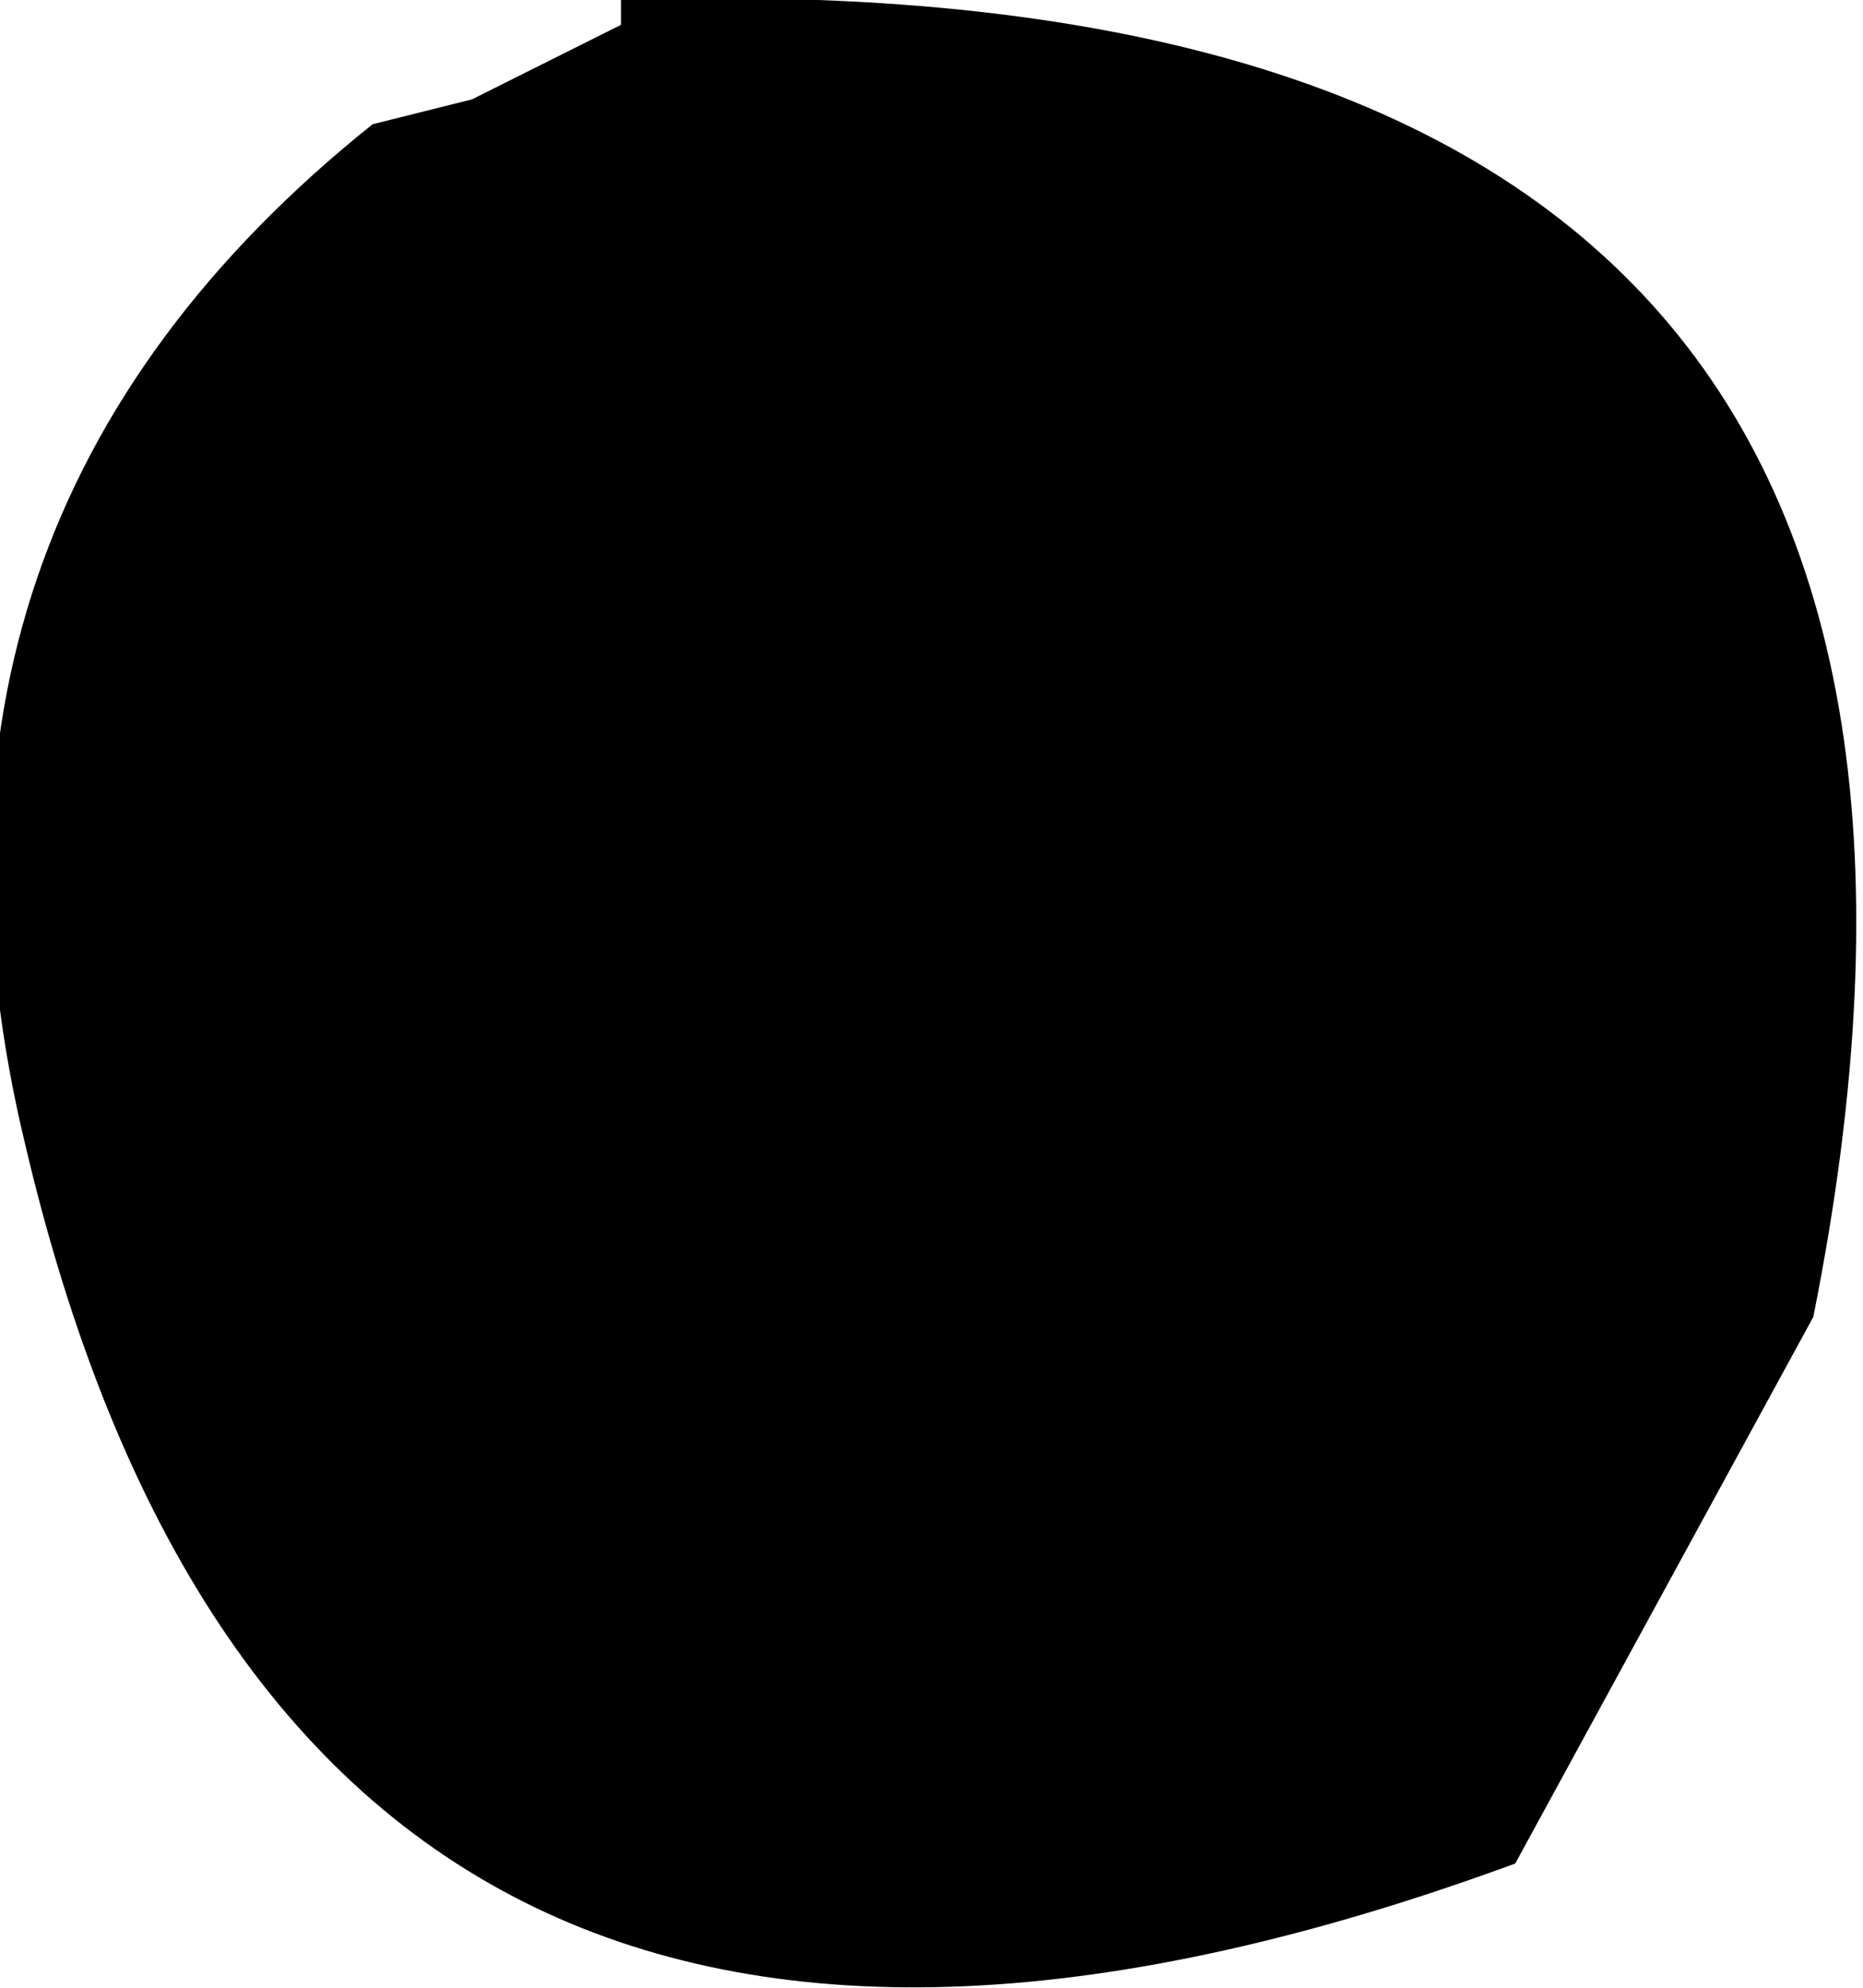
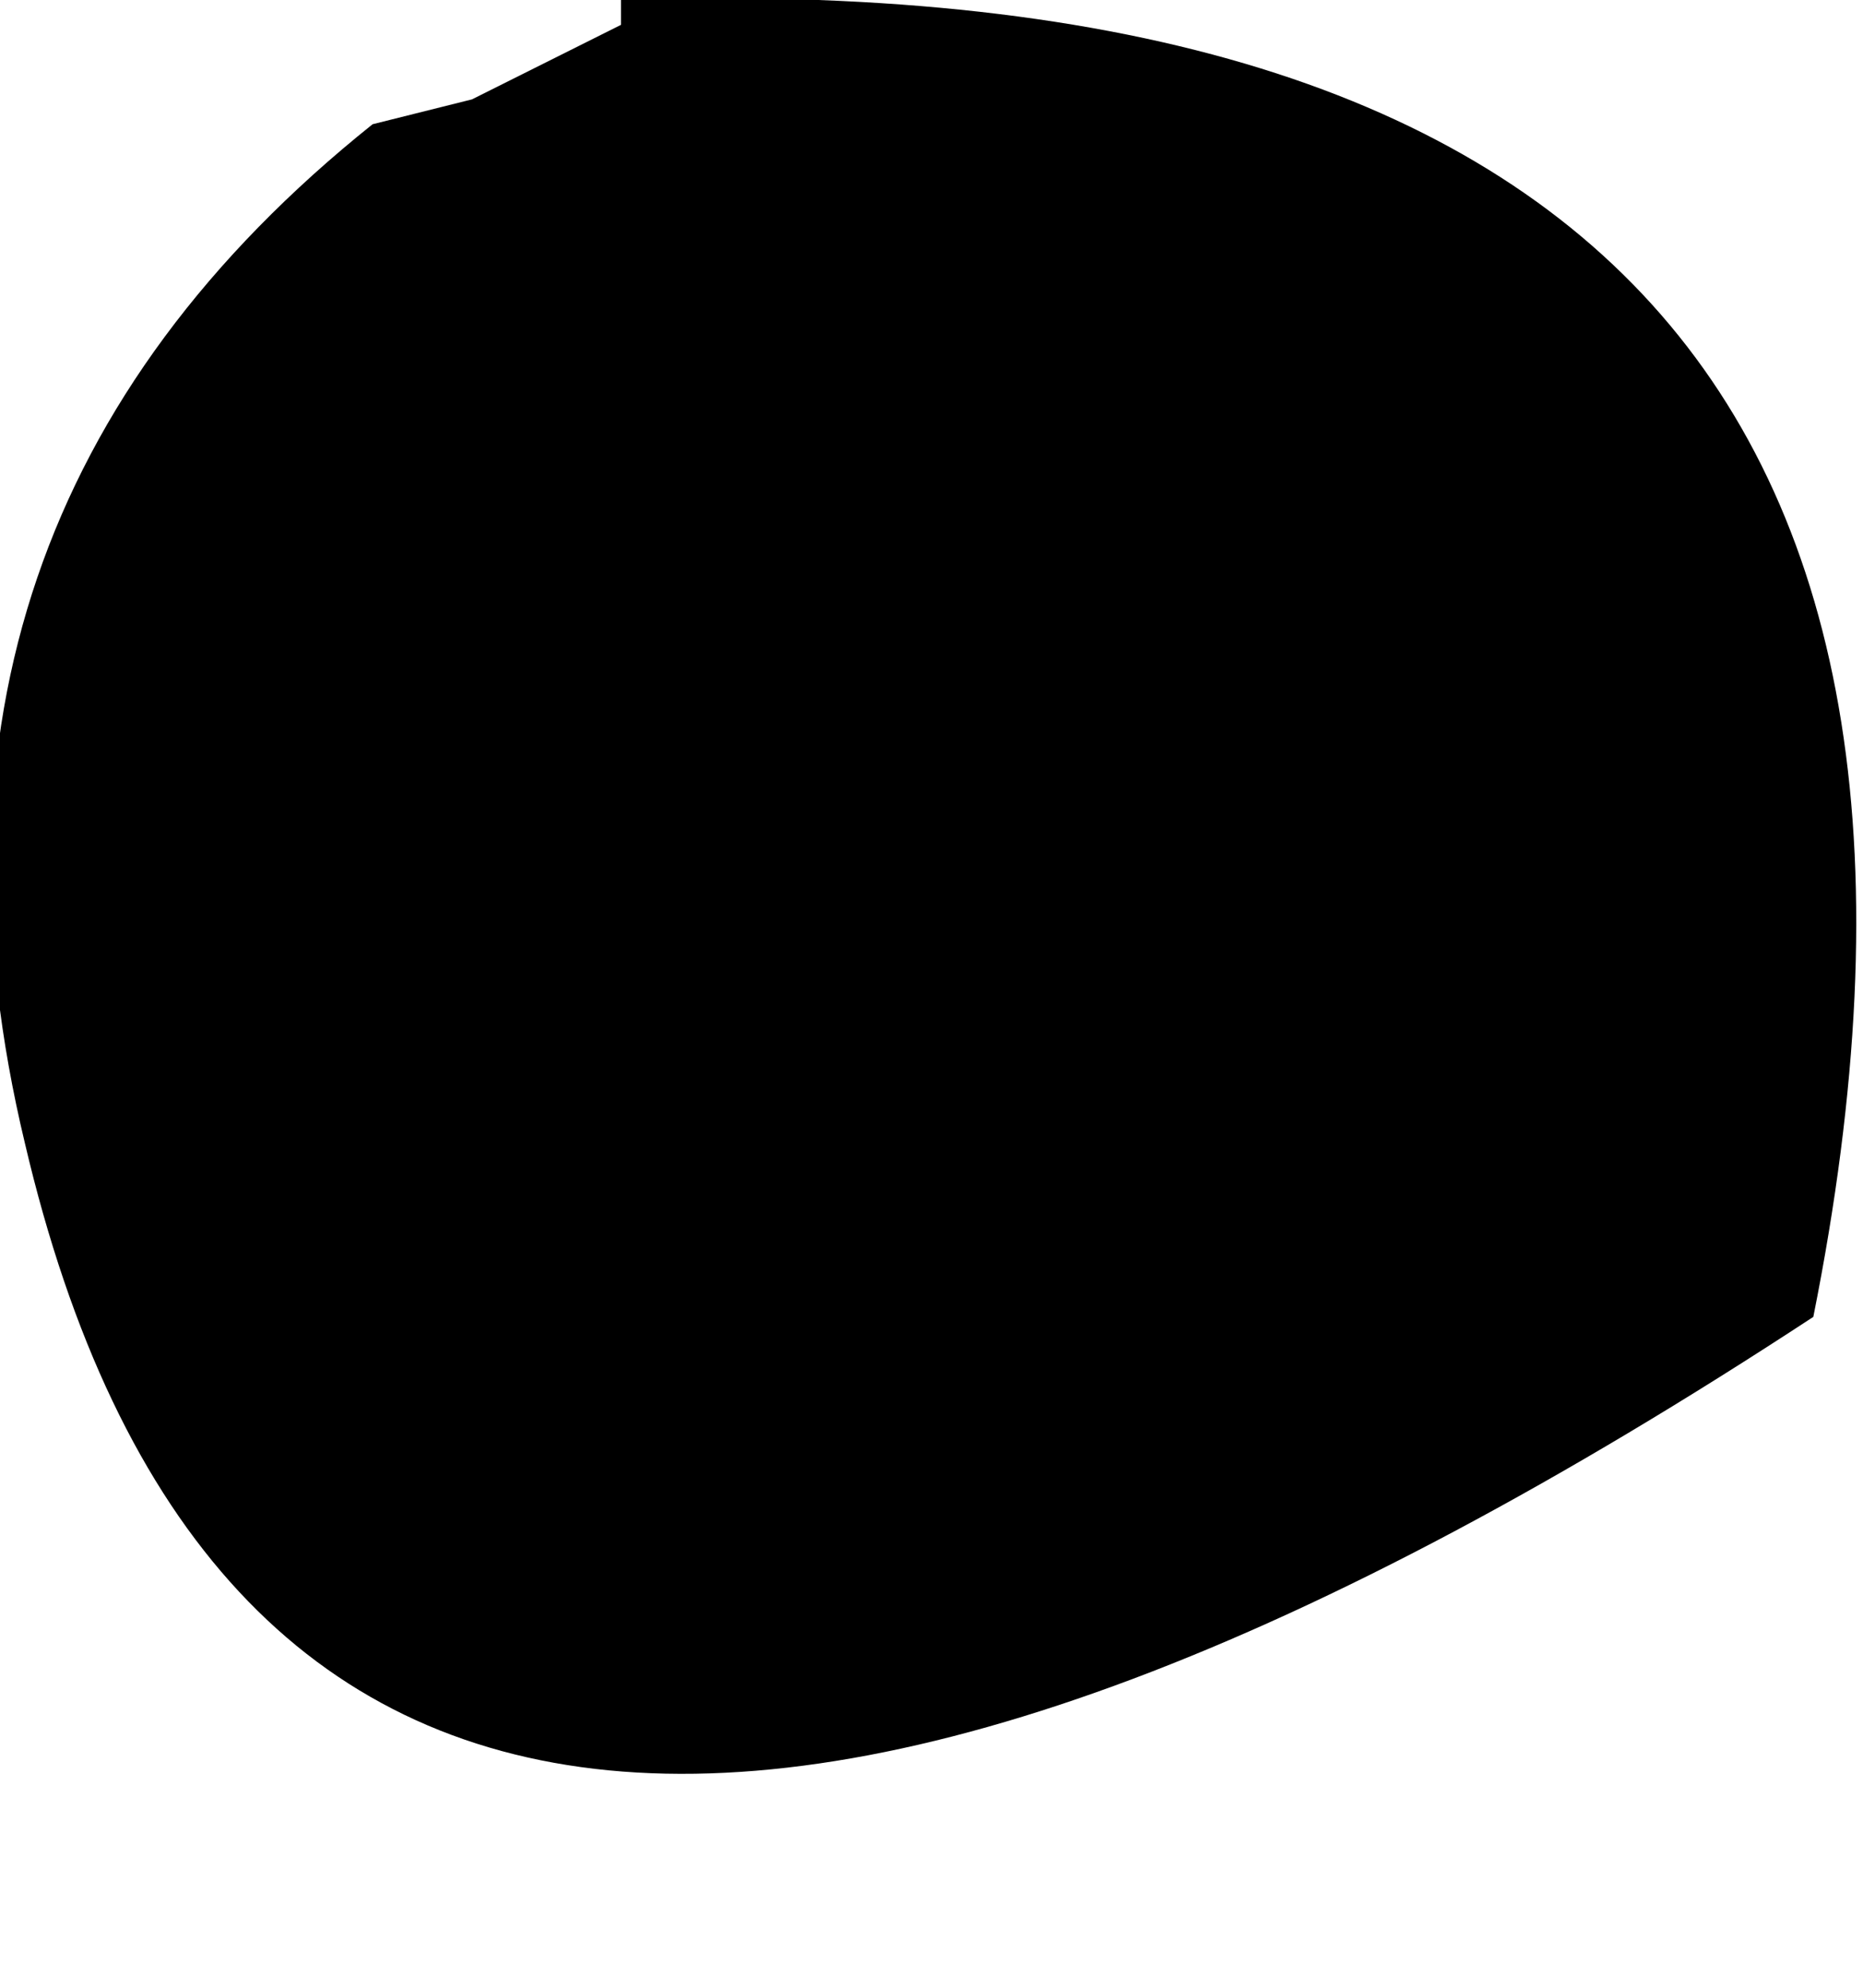
<svg xmlns="http://www.w3.org/2000/svg" height="4.0px" width="3.75px">
  <g transform="matrix(1.0, 0.0, 0.0, 1.0, 1.85, 2.0)">
-     <path d="M-0.9 -1.8 L-0.6 -1.95 -0.6 -2.0 Q2.35 -2.1 1.8 0.65 L1.2 1.75 Q-1.25 2.65 -1.8 0.3 -2.1 -0.95 -1.1 -1.75 L-0.9 -1.8" fill="#000000" fill-rule="evenodd" stroke="none" />
+     <path d="M-0.9 -1.8 L-0.6 -1.95 -0.6 -2.0 Q2.35 -2.1 1.8 0.65 Q-1.25 2.65 -1.8 0.3 -2.1 -0.95 -1.1 -1.75 L-0.9 -1.8" fill="#000000" fill-rule="evenodd" stroke="none" />
  </g>
</svg>